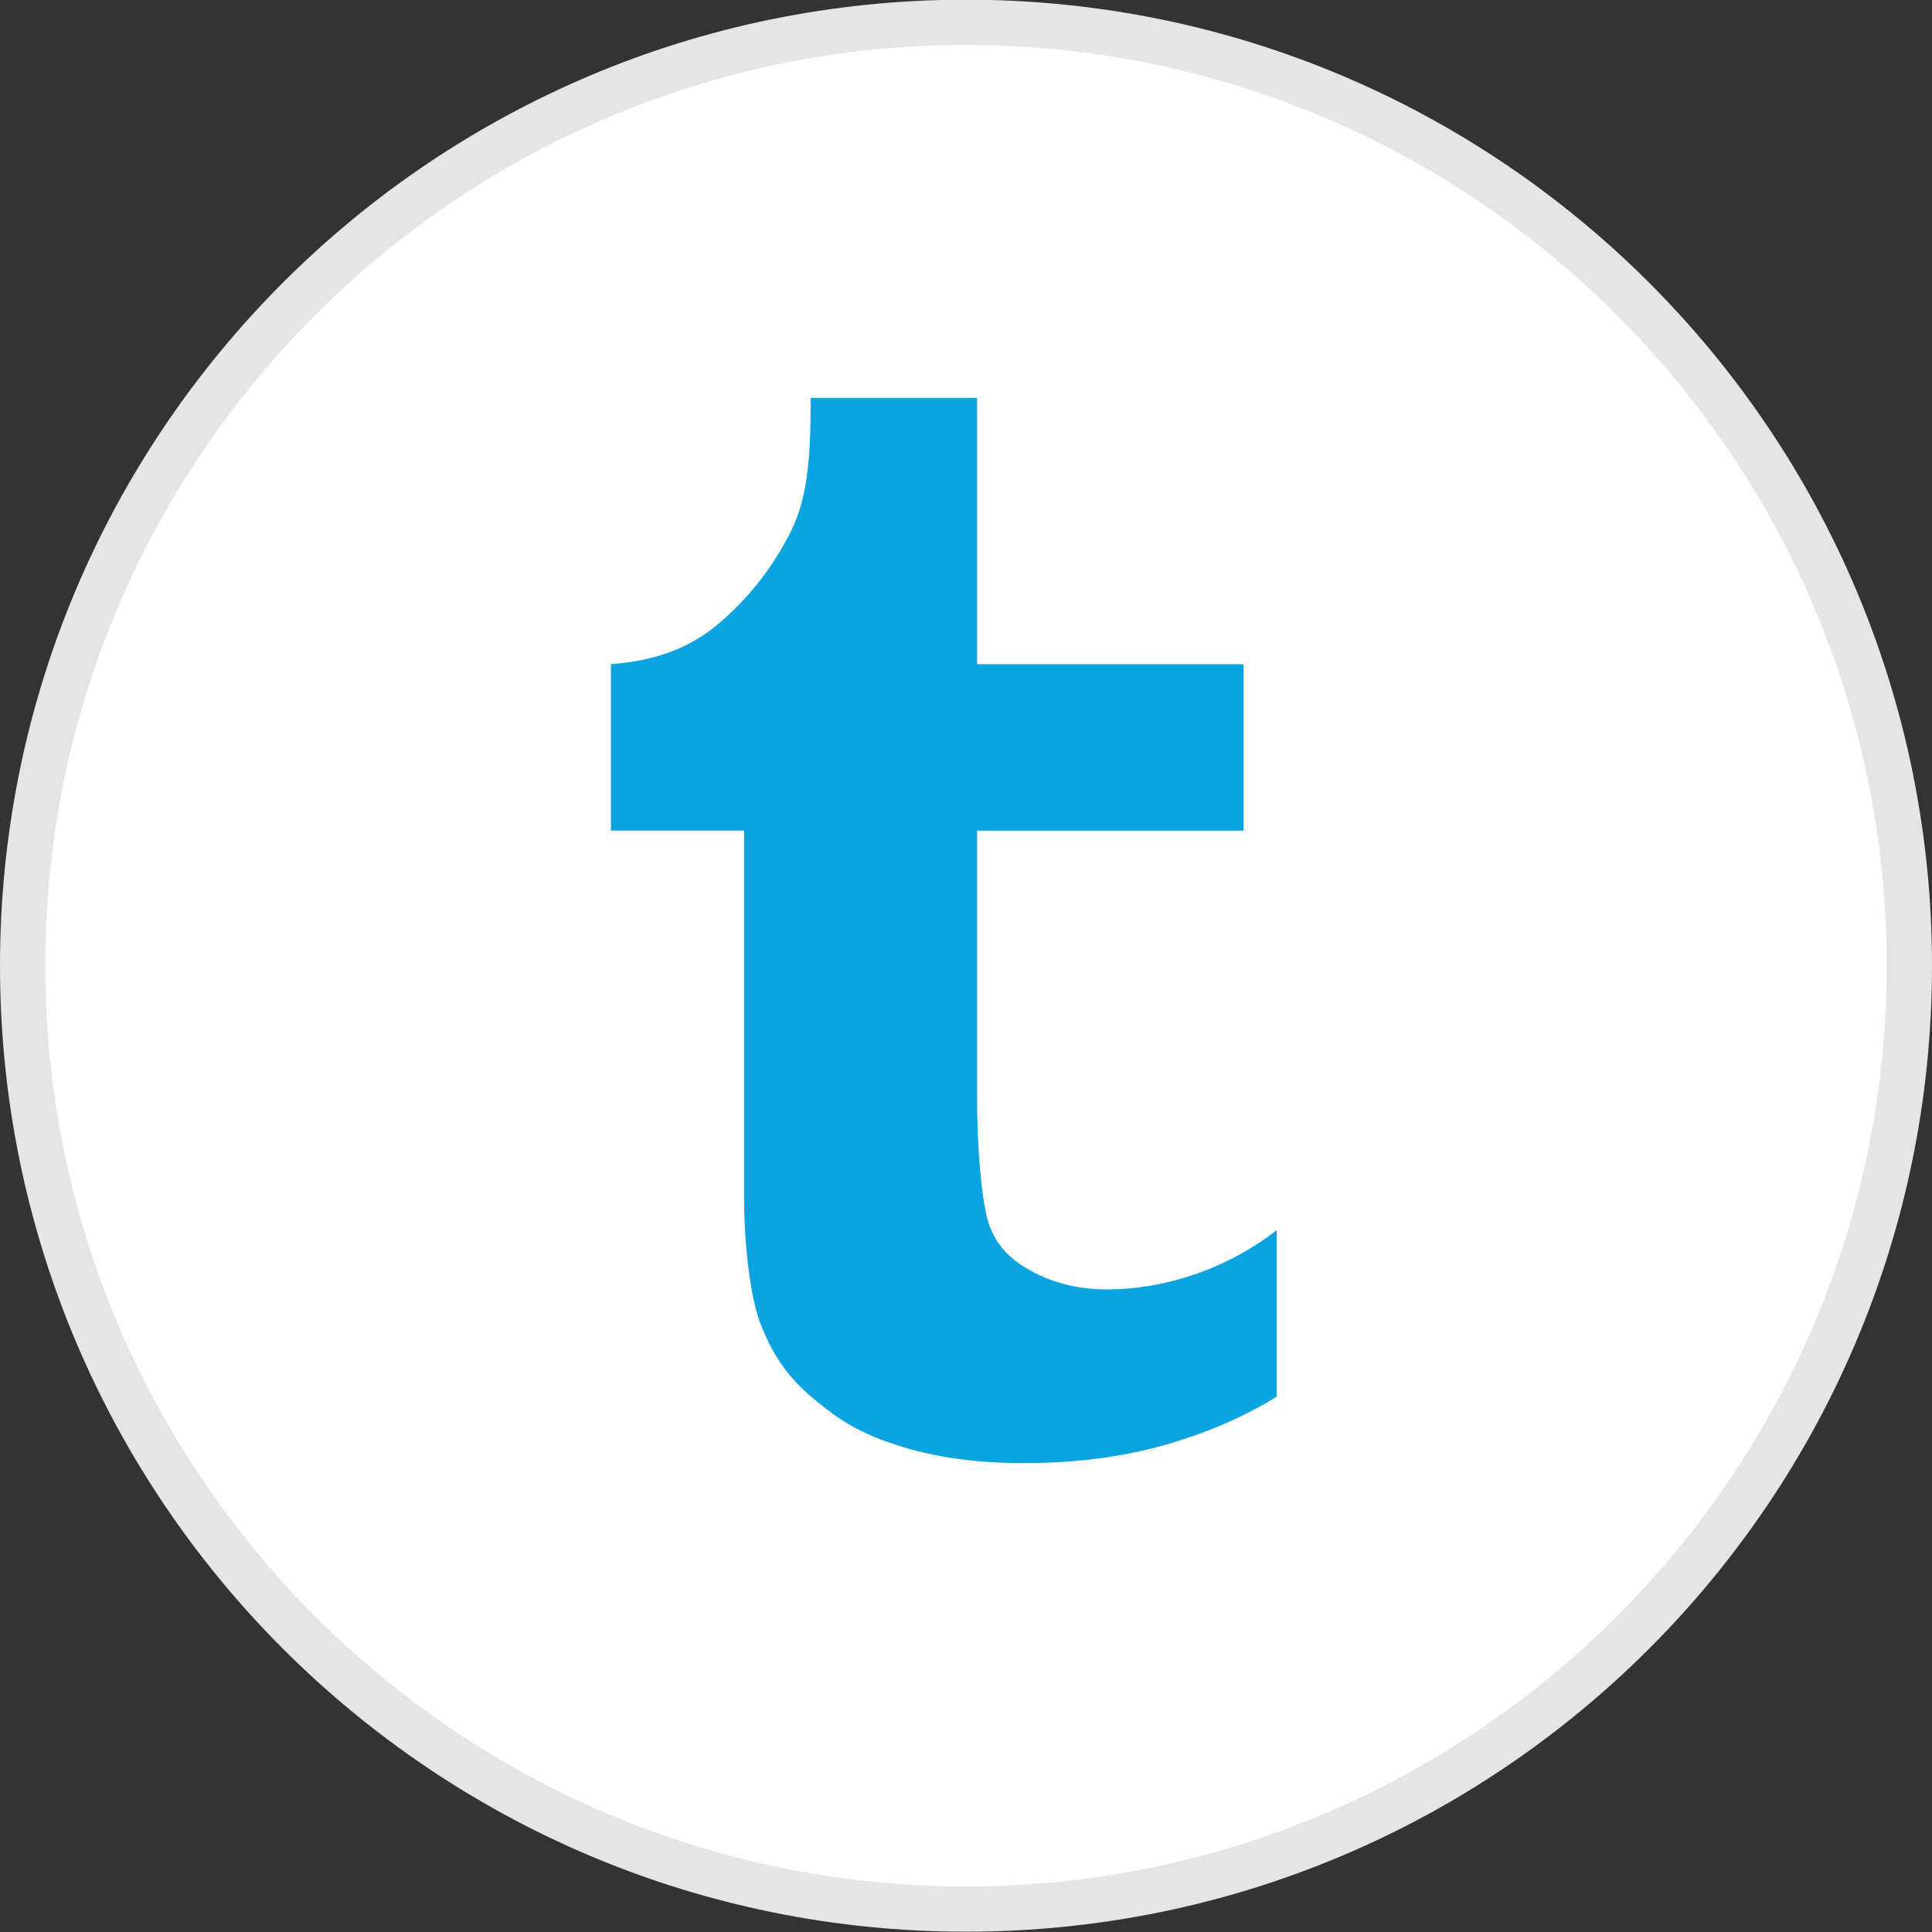
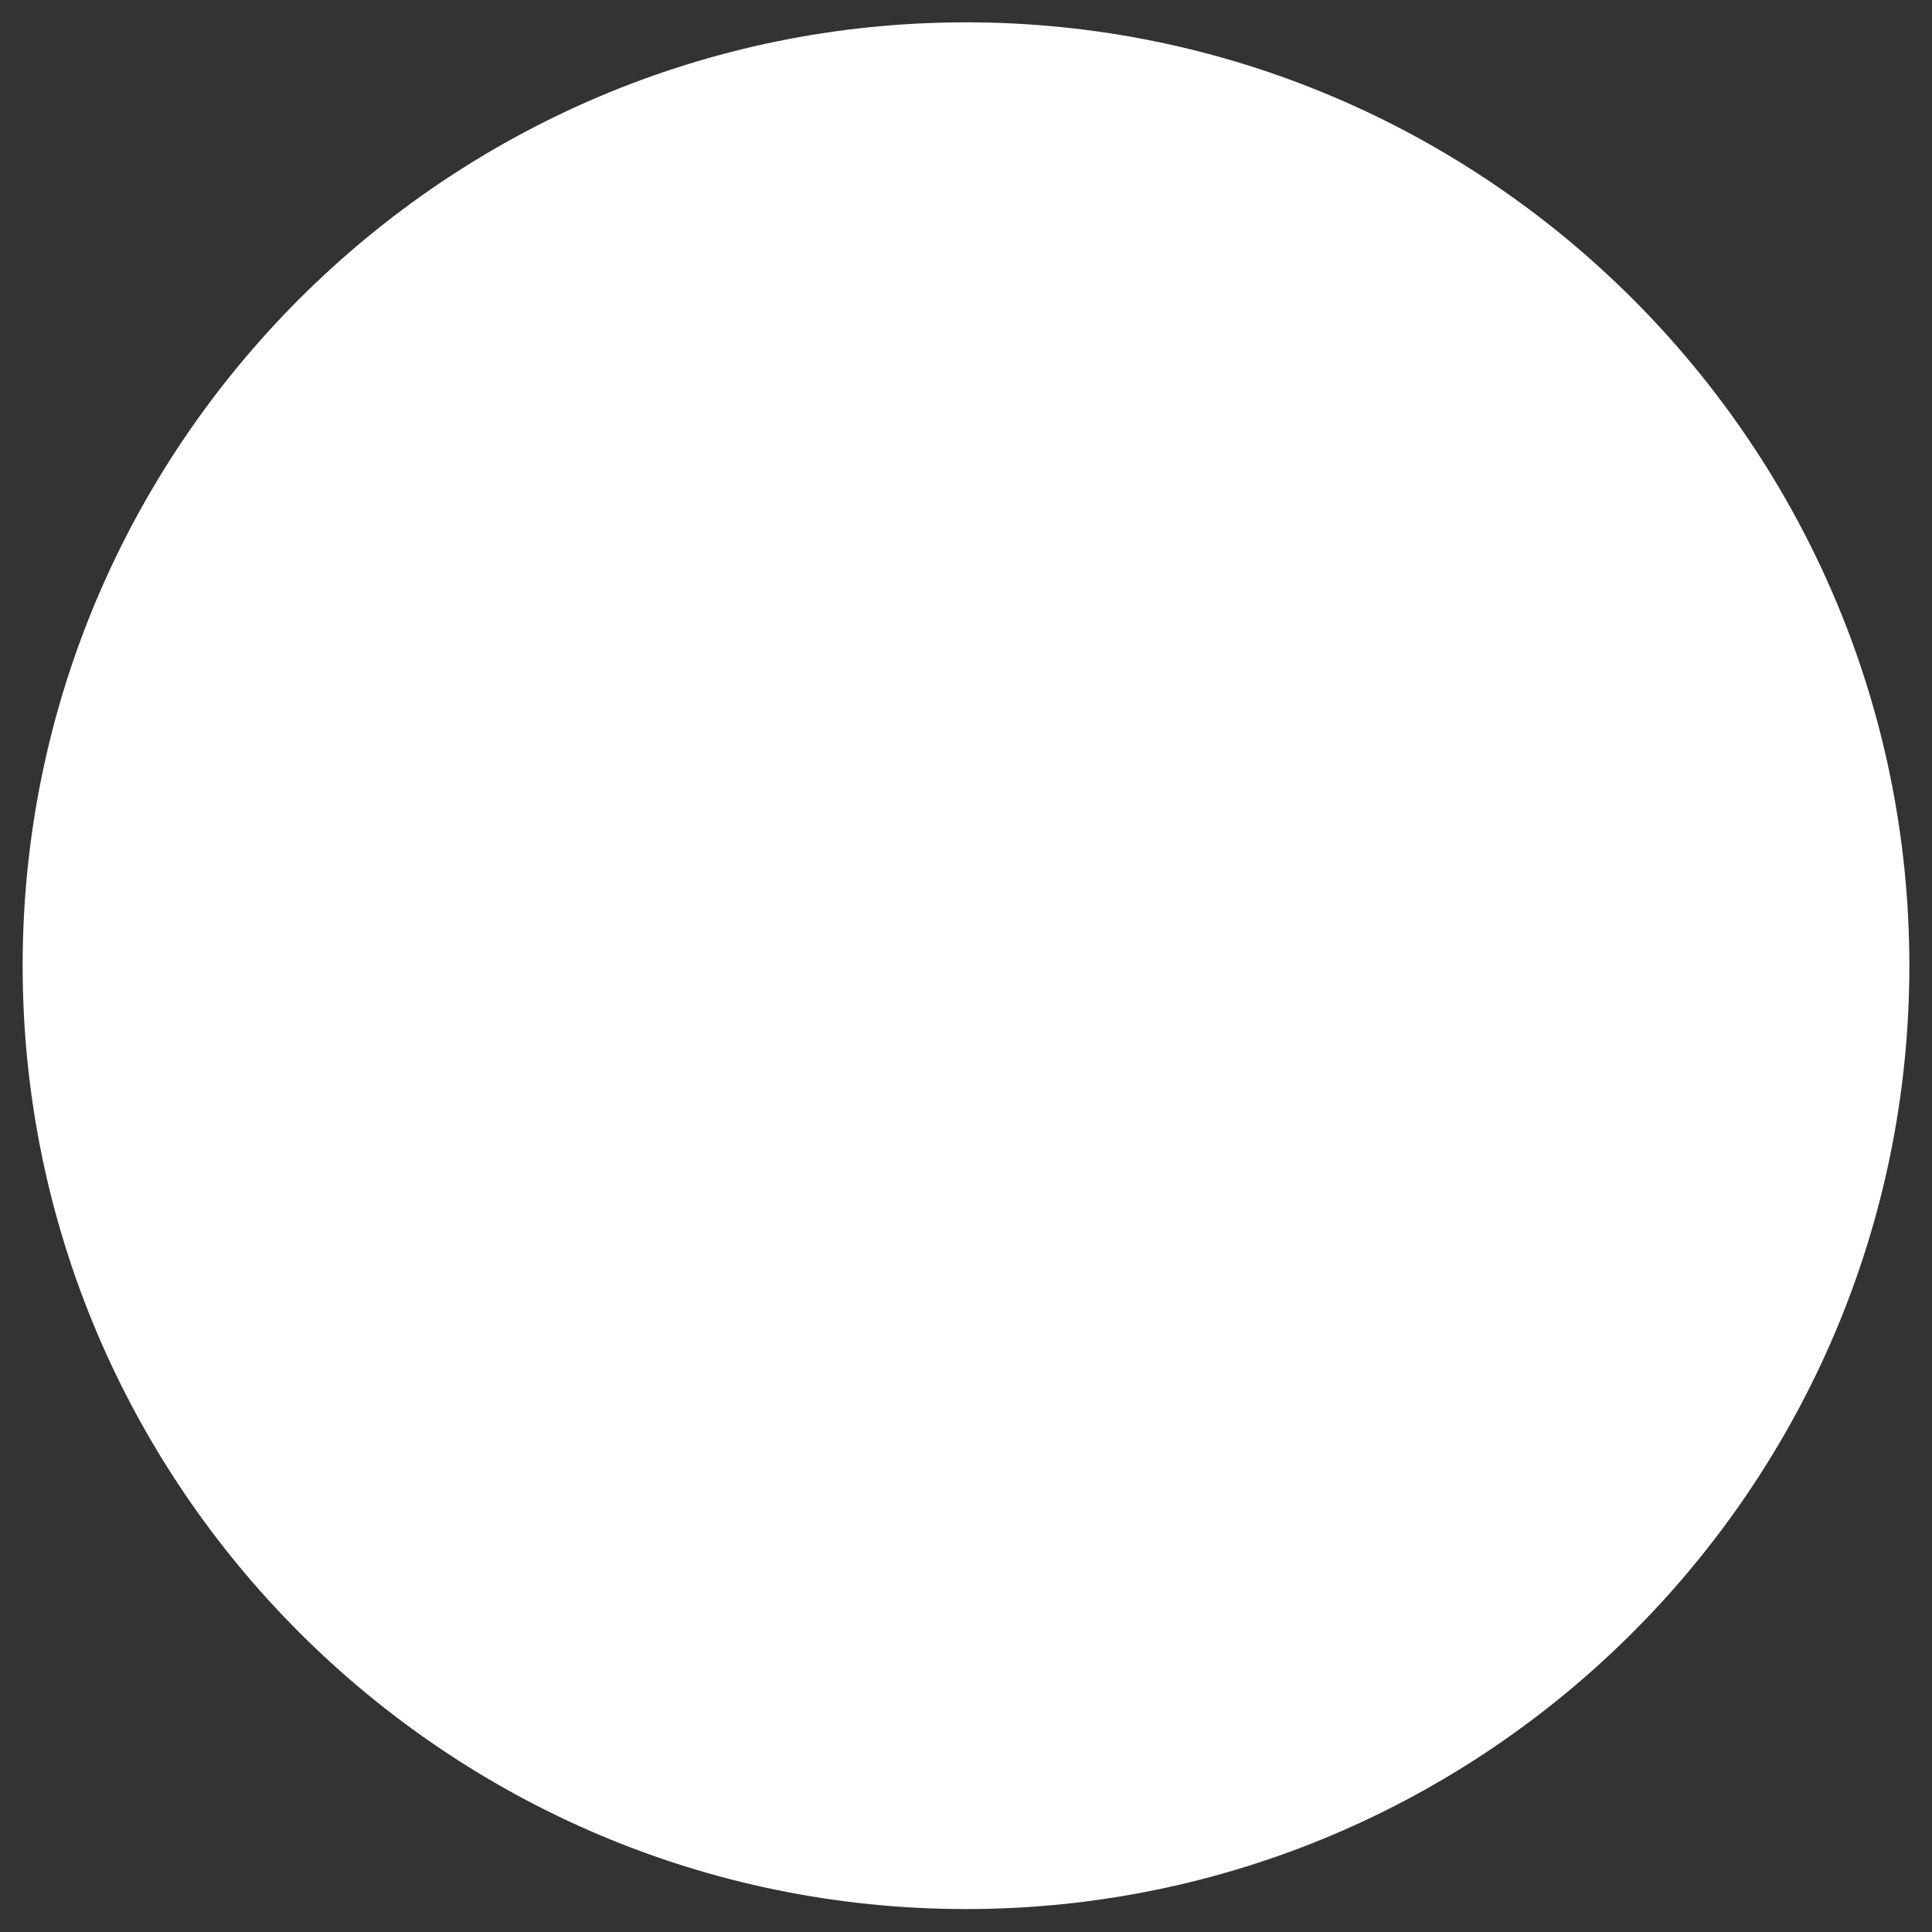
<svg xmlns="http://www.w3.org/2000/svg" enable-background="new 0 0 32 32" version="1.1" viewBox="0 0 32 32" xml:space="preserve">
  <rect x="0" y="0" width="32" height="32" fill="#333333" stroke="none" />
  <g id="Style_3_copy">
    <g>
      <g>
        <path d="M16,31.62c-8.615,0-15.625-7.01-15.625-15.625S7.385,0.37,16,0.37s15.625,7.01,15.625,15.625     S24.615,31.62,16,31.62z" fill="#FFFFFF" />
-         <path d="M16,0.745c8.409,0,15.25,6.841,15.25,15.25S24.409,31.245,16,31.245S0.75,24.404,0.75,15.995     S7.591,0.745,16,0.745 M16-0.005c-8.837,0-16,7.163-16,16c0,8.836,7.163,16,16,16s16-7.164,16-16C32,7.158,24.837-0.005,16-0.005     L16-0.005z" fill="#E5E5E5" />
      </g>
    </g>
-     <path d="M16.184,6.59v4.411h4.411v2.757h-4.411v4.411c0,1.024,0.098,1.847,0.206,2.138   c0.109,0.29,0.31,0.522,0.606,0.697c0.392,0.235,0.838,0.353,1.342,0.353c0.895,0,1.936-0.304,2.809-0.982v2.757   c-0.735,0.46-1.578,0.745-2.191,0.888c-0.612,0.142-1.274,0.214-1.986,0.214c-0.744,0-1.462-0.082-2.143-0.307   c-0.621-0.204-0.968-0.43-1.407-0.807c-0.438-0.378-0.651-0.758-0.82-1.184c-0.169-0.424-0.276-1.306-0.276-2.114v-6.065h-2.205   v-2.757c0.706-0.052,1.29-0.251,1.783-0.67c0.497-0.422,0.894-0.928,1.192-1.518c0.3-0.591,0.333-1.314,0.333-2.222H16.184z" fill="#0BA4E0" />
  </g>
</svg>